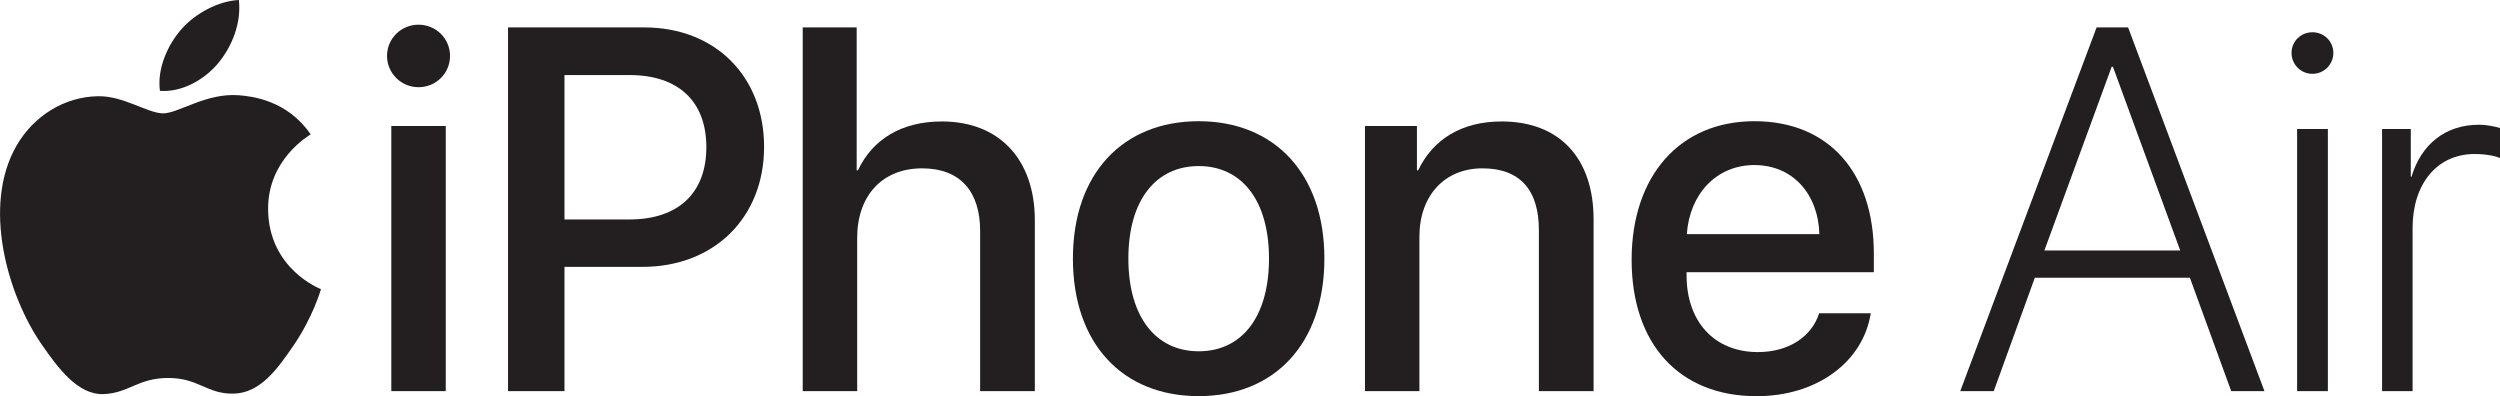
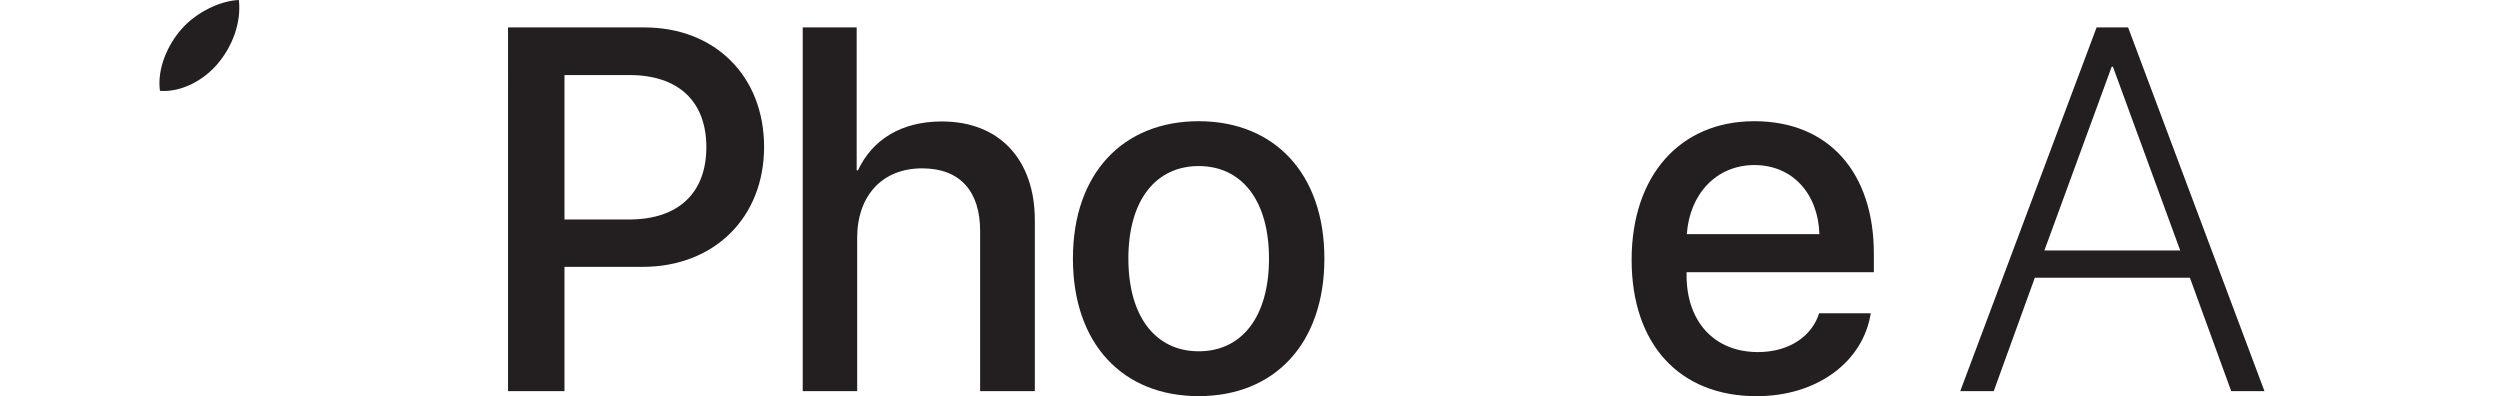
<svg xmlns="http://www.w3.org/2000/svg" id="Artwork" viewBox="0 0 502.23 79.58">
  <defs>
    <style>
      .cls-1 {
        fill: #231f20;
      }
    </style>
  </defs>
  <g>
-     <path class="cls-1" d="M77.75,11.24c0-3.49,2.83-6.28,6.33-6.28s6.33,2.79,6.33,6.28-2.83,6.28-6.33,6.28-6.33-2.83-6.33-6.28ZM78.61,25.31h10.94v53.26h-10.94V25.31Z" />
    <path class="cls-1" d="M129.45,5.51c14.18,0,24.05,9.77,24.05,24s-10.07,24.1-24.4,24.1h-15.7v24.96h-11.34V5.51h27.39ZM113.4,44.09h13.01c9.87,0,15.49-5.32,15.49-14.53s-5.62-14.48-15.44-14.48h-13.06v29.01Z" />
    <path class="cls-1" d="M161.27,5.51h10.83v28.71h.25c2.94-6.23,8.76-9.82,16.86-9.82,11.7,0,18.68,7.8,18.68,19.85v34.33h-10.99v-32.2c0-7.85-3.95-12.56-11.64-12.56-8.1,0-13.06,5.57-13.06,13.97v30.78h-10.94V5.51Z" />
    <path class="cls-1" d="M215.54,51.94c0-17.11,10.08-27.59,25.26-27.59s25.26,10.48,25.26,27.59-10.02,27.64-25.26,27.64-25.26-10.48-25.26-27.64ZM254.93,51.94c0-11.8-5.57-18.58-14.12-18.58s-14.13,6.78-14.13,18.58,5.57,18.63,14.13,18.63,14.12-6.78,14.12-18.63Z" />
-     <path class="cls-1" d="M274.22,25.31h10.43v8.91h.25c2.89-6.08,8.56-9.82,16.76-9.82,11.75,0,18.48,7.49,18.48,19.69v34.48h-10.99v-32.35c0-8-3.75-12.4-11.34-12.4s-12.66,5.47-12.66,13.72v31.04h-10.94V25.31Z" />
    <path class="cls-1" d="M375.82,62.93c-1.52,9.72-10.73,16.66-22.93,16.66-15.64,0-25.11-10.58-25.11-27.39s9.62-27.85,24.66-27.85,24,10.43,24,26.58v3.75h-37.62v.66c0,9.26,5.57,15.39,14.33,15.39,6.23,0,10.83-3.14,12.3-7.8h10.38ZM338.87,47.03h26.63c-.25-8.15-5.42-13.87-13.06-13.87s-13.01,5.82-13.57,13.87Z" />
    <path class="cls-1" d="M439.92,55.79h-31.14l-8.25,22.78h-6.73l27.39-73.06h6.33l27.39,73.06h-6.68l-8.3-22.78ZM410.7,50.32h27.29l-13.52-36.91h-.25l-13.52,36.91Z" />
-     <path class="cls-1" d="M460.35,10.63c0-2.33,1.87-4.15,4.2-4.15s4.2,1.82,4.2,4.15-1.87,4.2-4.2,4.2-4.2-1.87-4.2-4.2ZM461.47,25.92h6.18v52.65h-6.18V25.92Z" />
-     <path class="cls-1" d="M478.54,25.92h5.77v9.57h.15c1.97-6.58,6.89-10.43,13.52-10.43,1.77,0,3.39.41,4.25.66v6.03c-.91-.41-2.78-.81-5.11-.81-7.59,0-12.45,6.08-12.45,14.83v32.81h-6.13V25.92Z" />
  </g>
  <g>
-     <path class="cls-1" d="M47.9,19.13c-6.52-.48-12.05,3.64-15.13,3.64s-7.96-3.54-13.07-3.44c-6.72.1-12.91,3.91-16.38,9.93-6.98,12.11-1.78,30.06,5.02,39.89,3.33,4.8,7.29,10.22,12.5,10.02,5.01-.2,6.91-3.24,12.97-3.24s7.77,3.24,13.07,3.15c5.4-.1,8.82-4.9,12.12-9.73,3.82-5.58,5.39-10.97,5.48-11.26-.12-.05-10.52-4.04-10.62-16.02-.09-10.02,8.18-14.83,8.55-15.07-4.7-6.92-11.95-7.68-14.5-7.87Z" />
    <path class="cls-1" d="M43.87,12.64c2.77-3.35,4.63-8.01,4.12-12.64-3.98.16-8.8,2.65-11.66,6-2.56,2.96-4.81,7.71-4.2,12.25,4.44.34,8.97-2.26,11.74-5.6Z" />
  </g>
</svg>